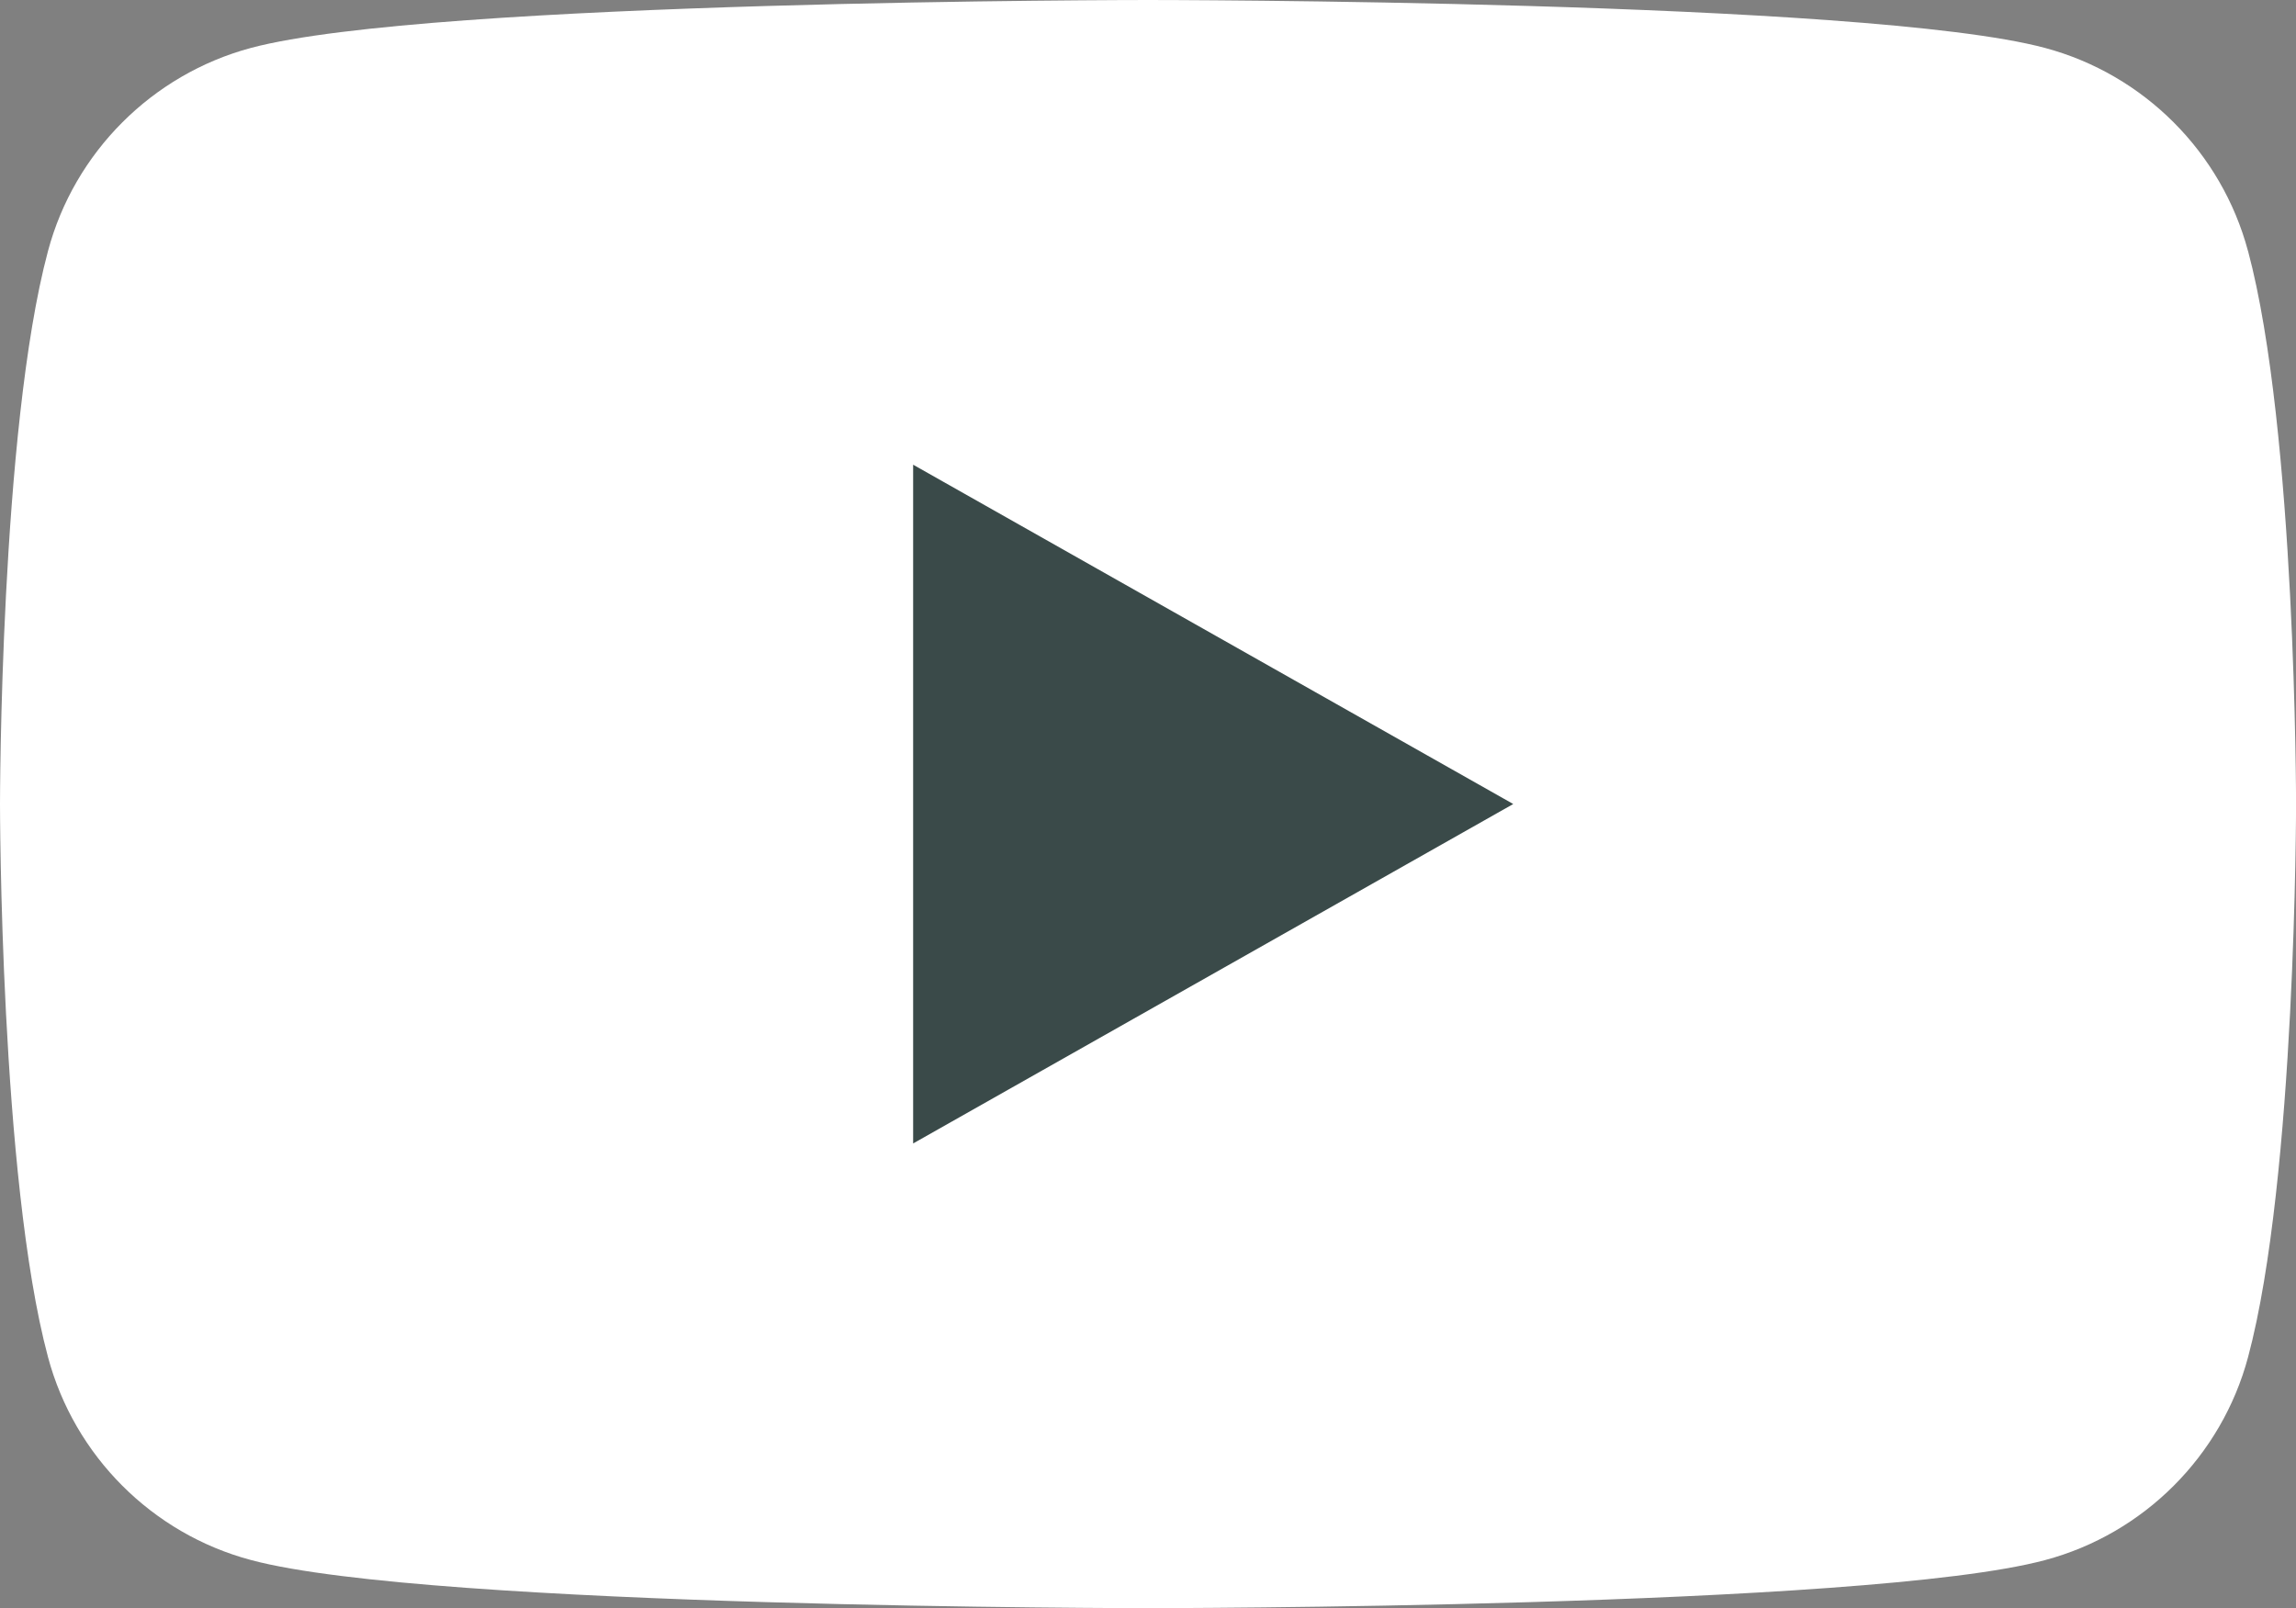
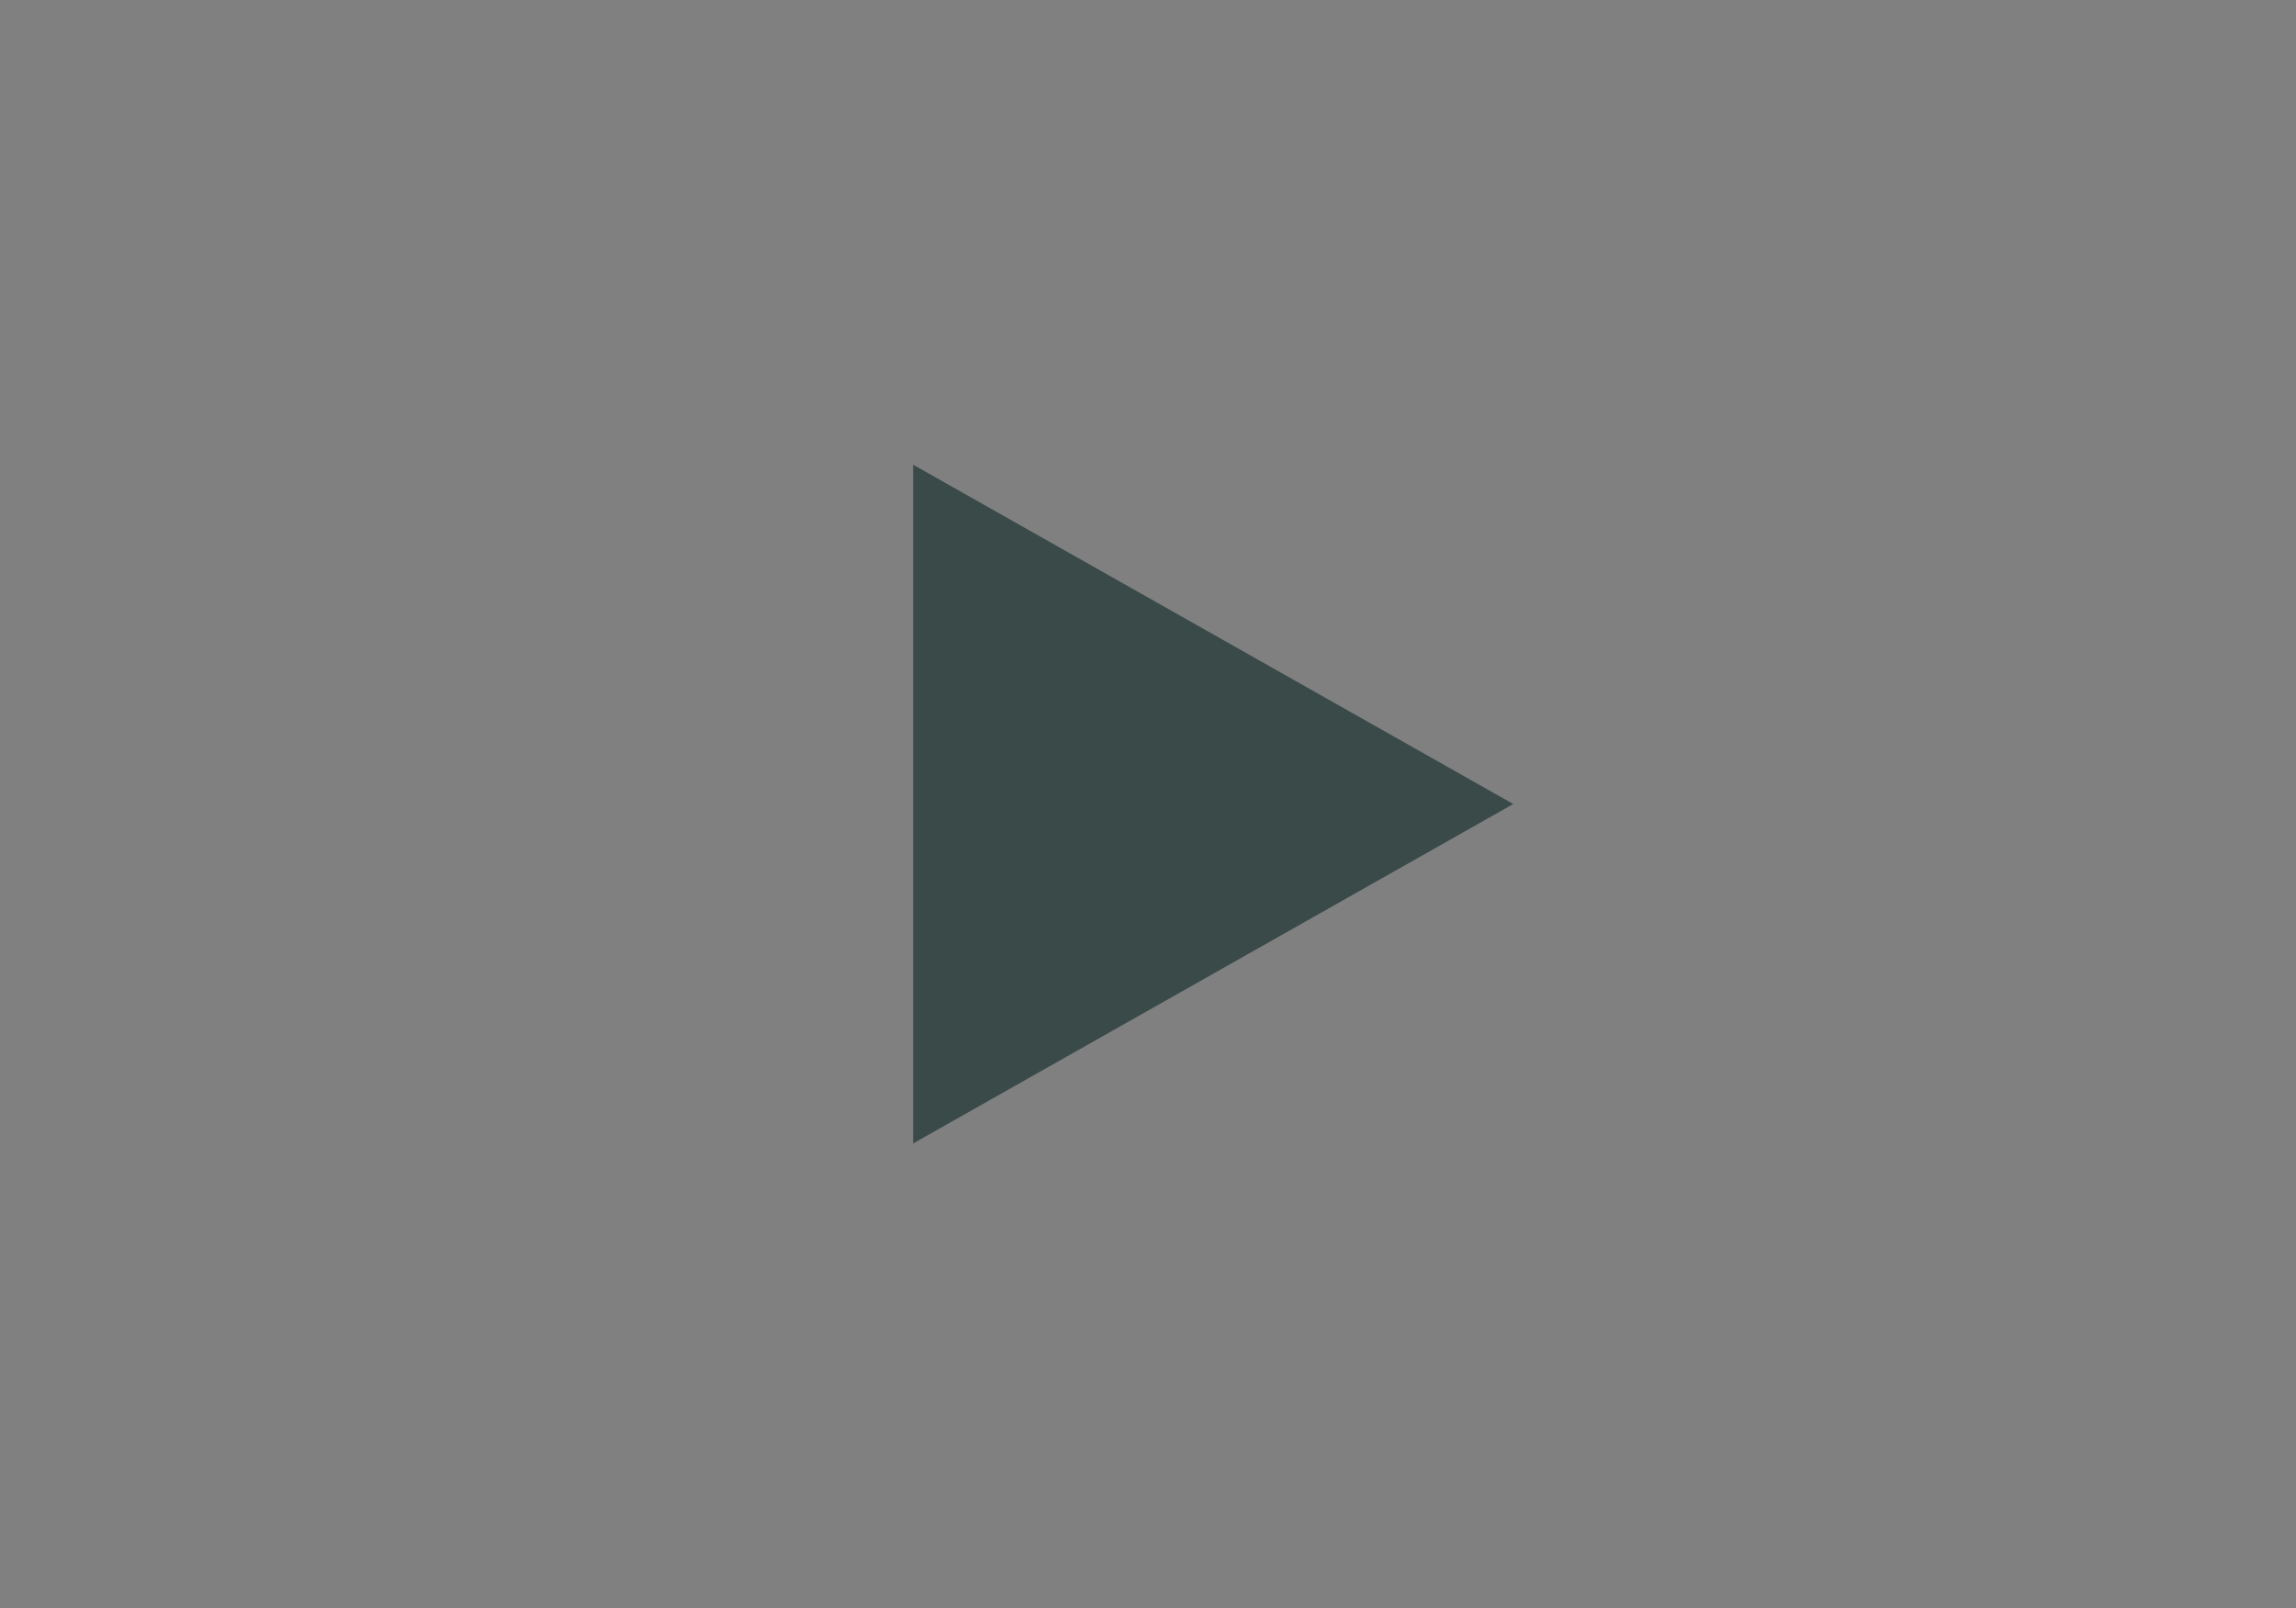
<svg xmlns="http://www.w3.org/2000/svg" width="35.976" height="25.2" viewBox="0 0 35.976 25.2">
  <rect x="0" y="0" width="35.976" height="25.2" fill="#808080" stroke="none" />
  <g>
-     <path fill="rgb(255,255,255)" fill-rule="evenodd" d="M35.224 3.934c-.414-1.549-1.633-2.769-3.181-3.183C29.238 0 17.988 0 17.988 0S6.737 0 3.932.751C2.385 1.166 1.165 2.386.752 3.934 0 6.743 0 12.599 0 12.599s0 5.858.752 8.666c.414 1.549 1.633 2.769 3.181 3.181C6.737 25.2 17.988 25.2 17.988 25.2s11.249 0 14.056-.753c1.548-.413 2.767-1.633 3.181-3.181.752-2.808.752-8.666.752-8.666s0-5.856-.752-8.665" />
    <path fill="rgb(58,74,73)" fill-rule="evenodd" d="M14.308 17.918l9.403-5.319-9.403-5.317V17.918z" />
  </g>
</svg>